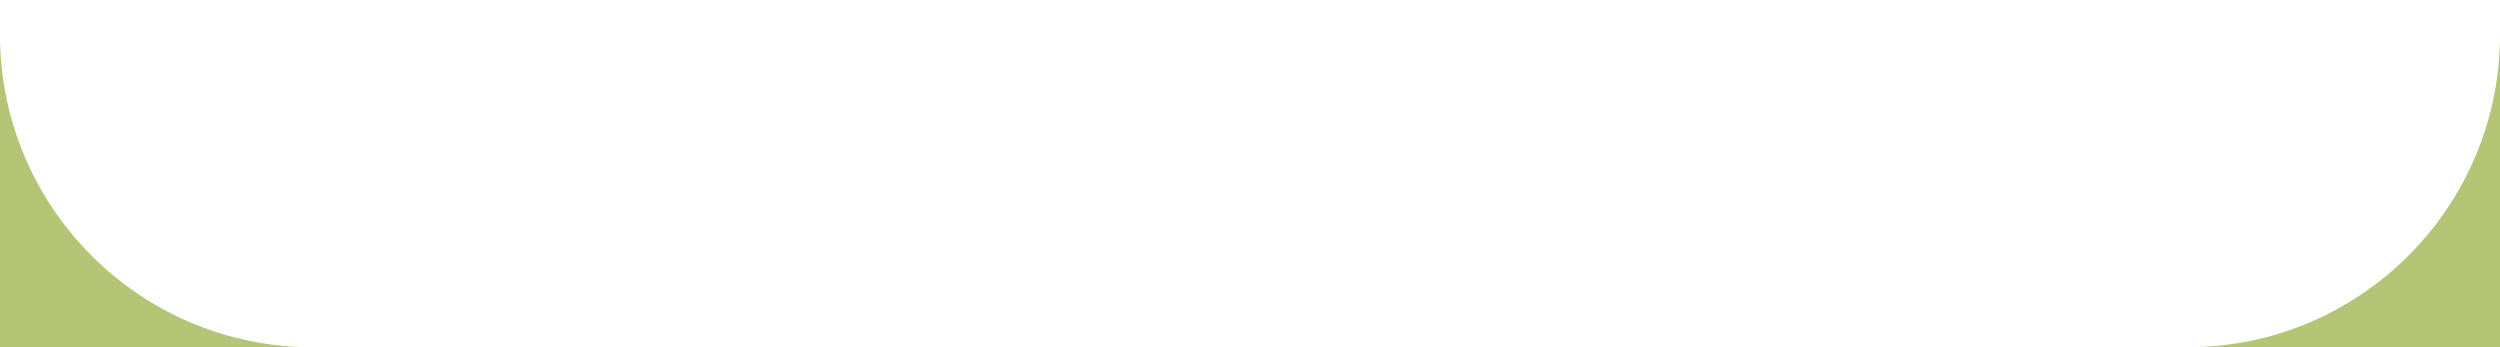
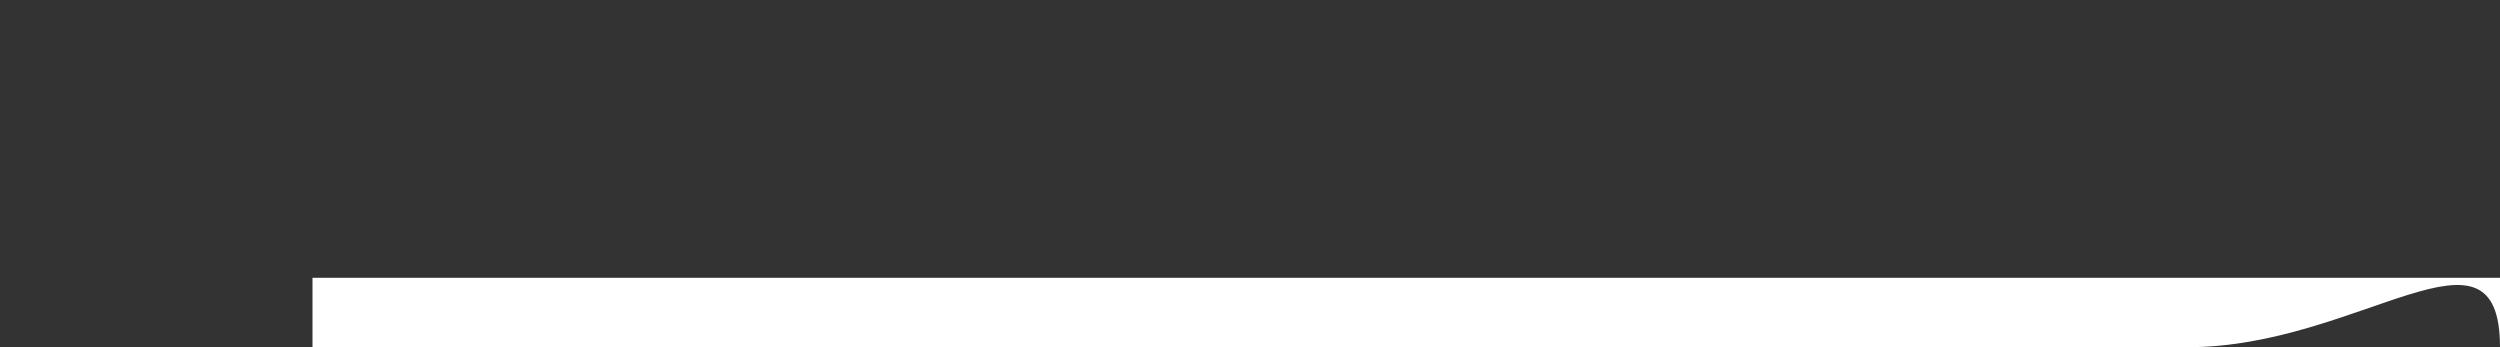
<svg xmlns="http://www.w3.org/2000/svg" id="contents" viewBox="0 0 1440 200">
  <rect x="0" y="0" width="1440" height="200" fill="#333333" stroke="none" />
  <defs>
    <style>
      .cls-1 {
        fill: #b4c676;
      }

      .cls-1, .cls-2 {
        stroke-width: 0px;
      }

      .cls-2 {
        fill: #fff;
      }
    </style>
  </defs>
-   <rect class="cls-1" x="0" y="0" width="1440" height="210" transform="translate(1440 210) rotate(-180)" />
-   <path class="cls-2" d="m180-20h1080c99.34,0,180,80.66,180,180v40H0v-40C0,60.66,80.66-20,180-20Z" transform="translate(1440 180) rotate(-180)" />
+   <path class="cls-2" d="m180-20h1080v40H0v-40C0,60.66,80.66-20,180-20Z" transform="translate(1440 180) rotate(-180)" />
</svg>